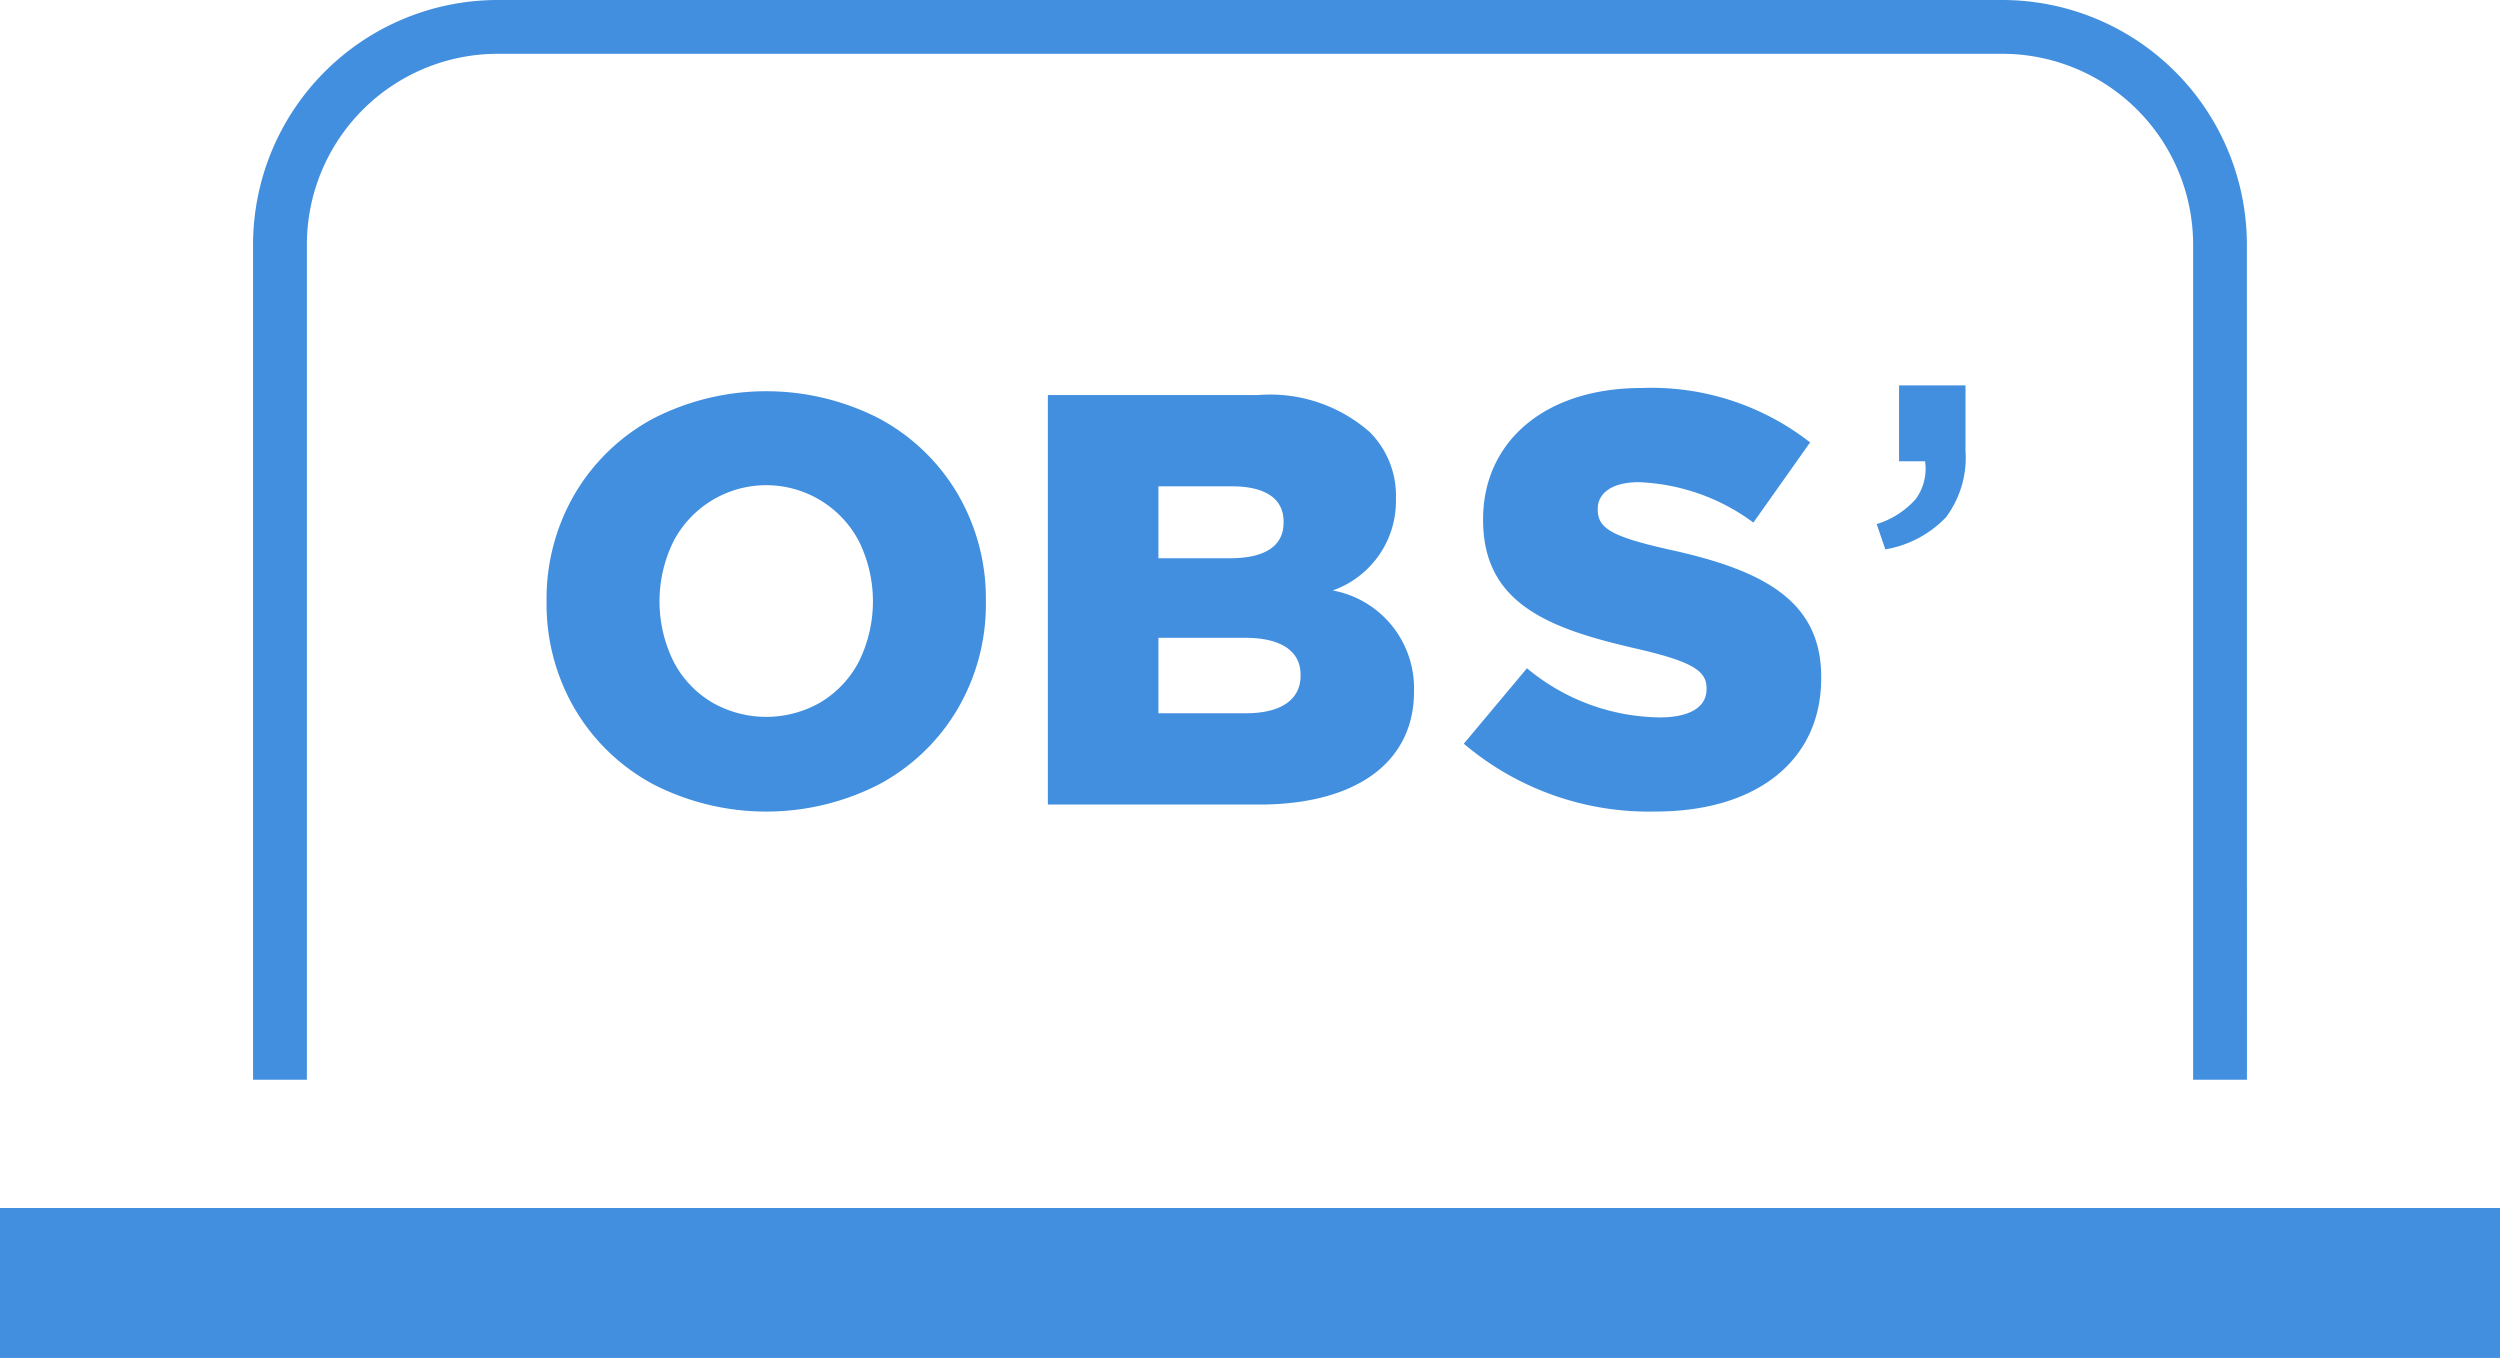
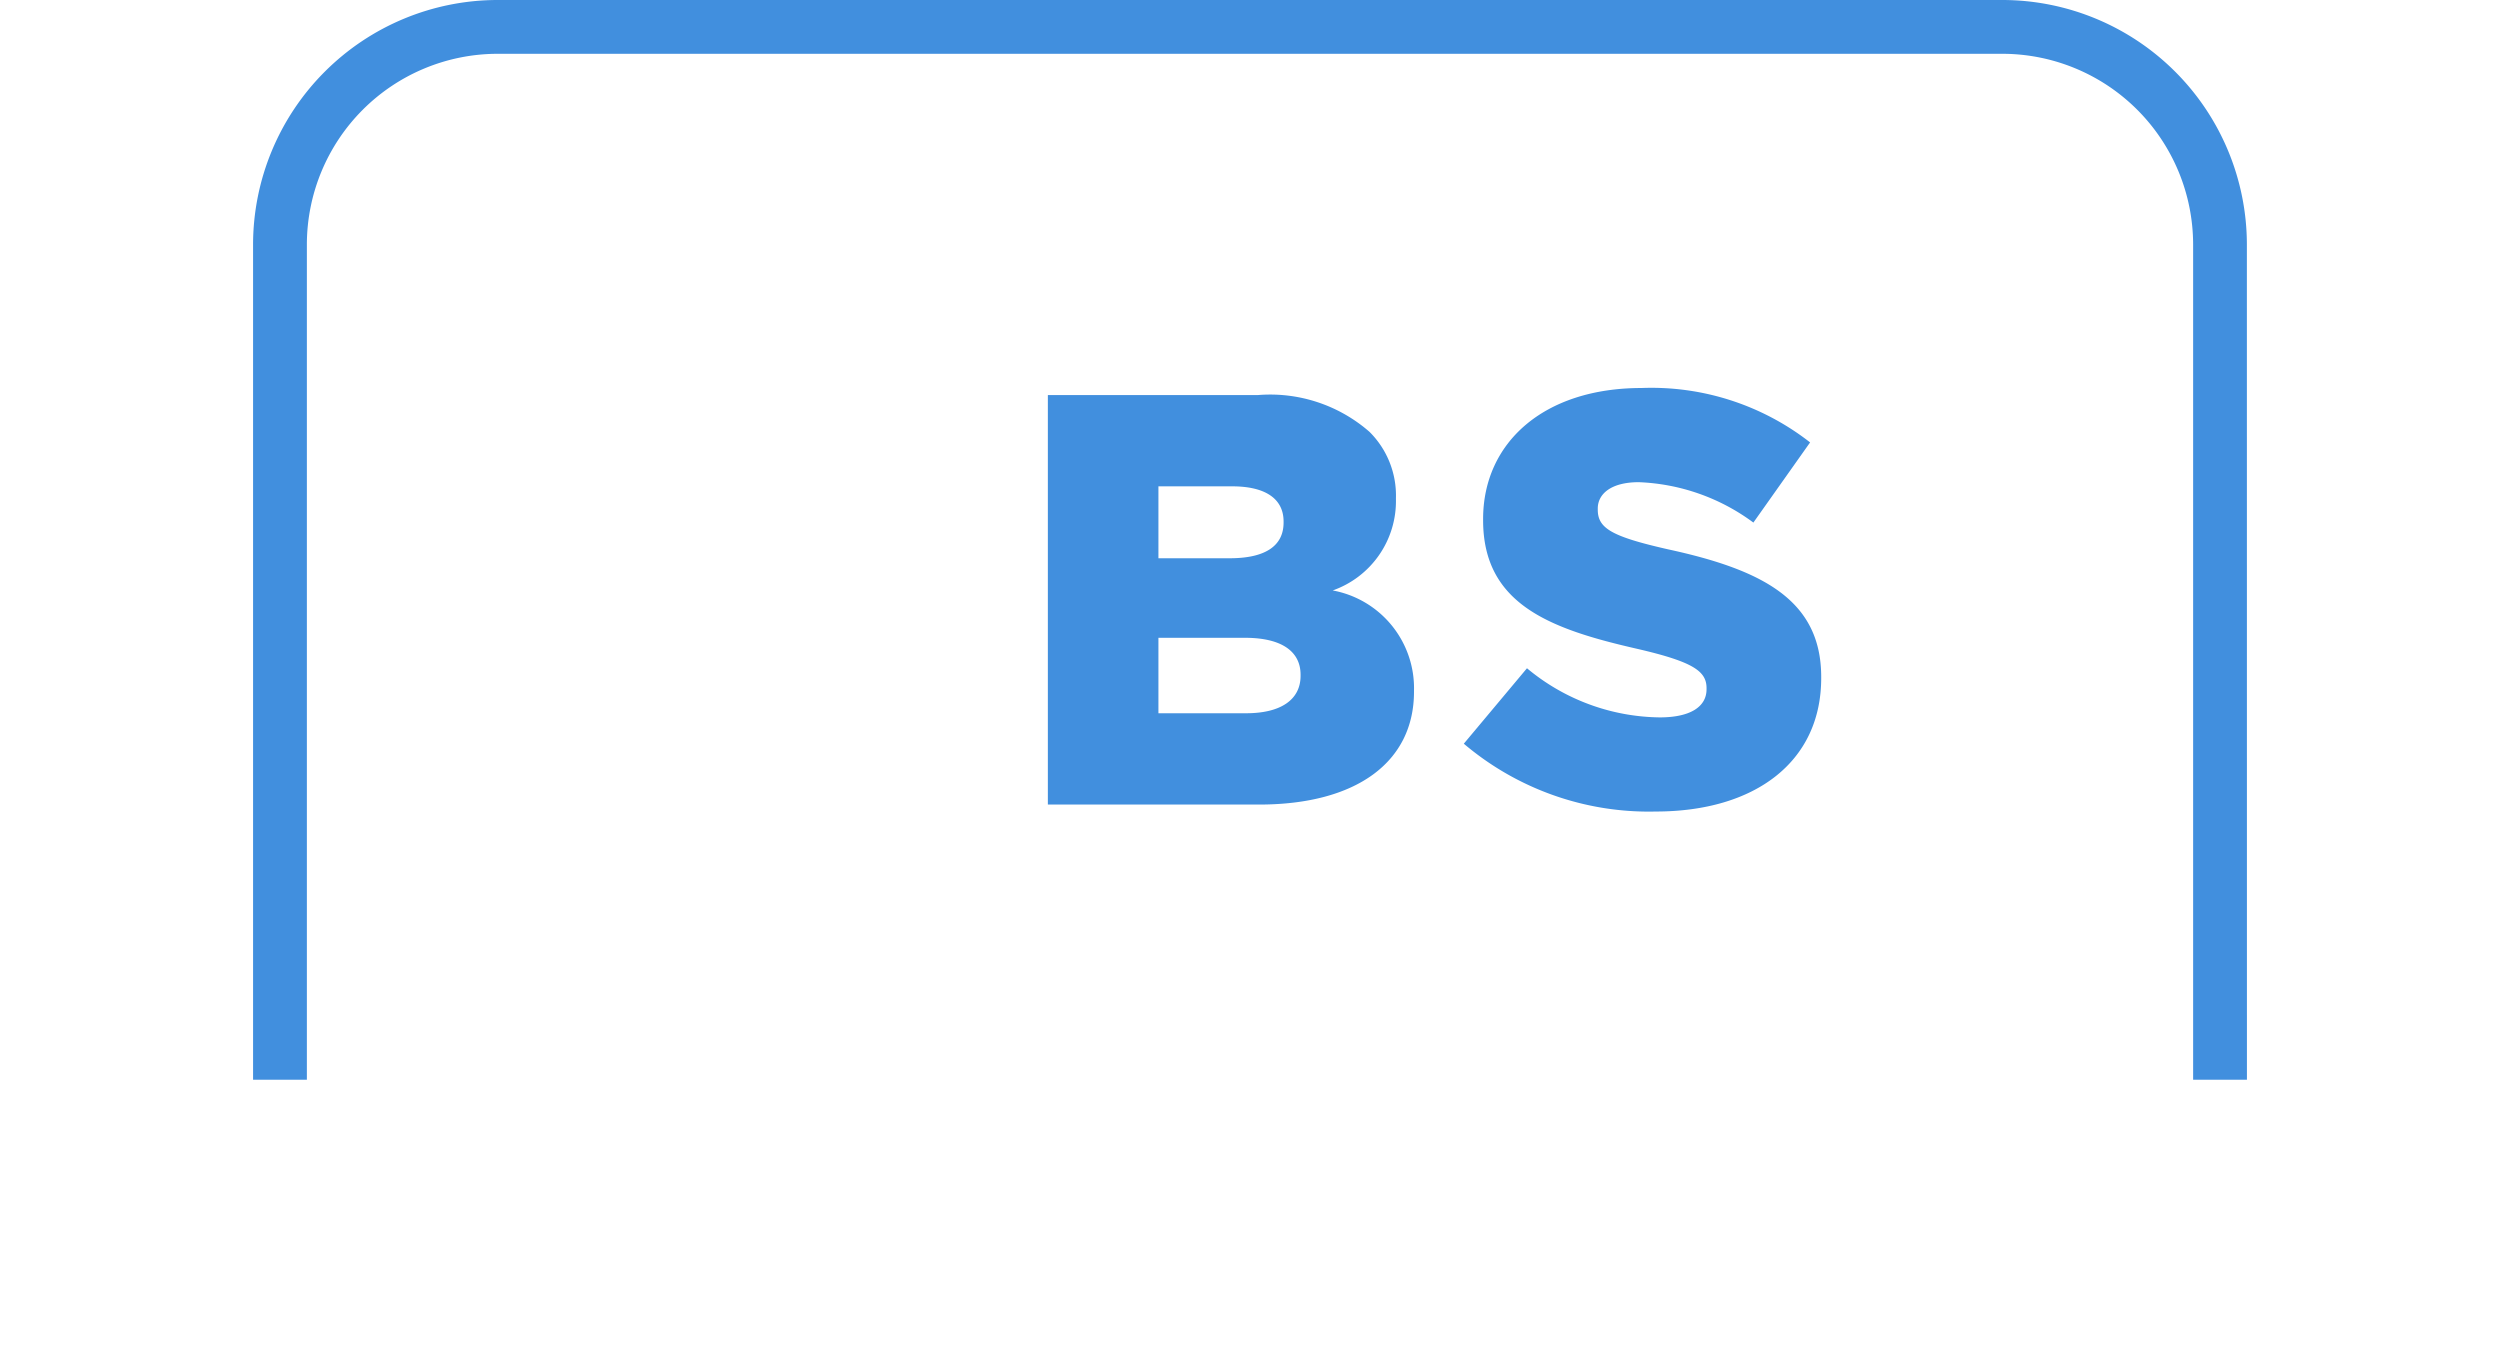
<svg xmlns="http://www.w3.org/2000/svg" width="48.84" height="26.528">
-   <rect id="backgroundrect" width="100%" height="100%" x="0" y="0" fill="none" stroke="none" />
  <g class="currentLayer" style="">
    <title>Layer 1</title>
    <g id="Calque_2" data-name="Calque 2" class="selected" fill-opacity="1" fill="#418fde">
      <g id="Calque_1-2" data-name="Calque 1" fill="#418fde">
        <g id="svg_1" fill="#418fde">
          <g id="svg_2" fill="#418fde">
            <path d="M43.896,21.094H42.845V4.777a3.73,3.73,0,0,0-3.727-3.726H9.721A3.73,3.73,0,0,0,5.995,4.777V21.094H4.944V4.777A4.782,4.782,0,0,1,9.721,0H39.118a4.782,4.782,0,0,1,4.777,4.777Z" id="svg_3" fill="#418fde" />
-             <rect y="23.6" width="48.84" height="2.928" id="svg_4" fill="#418fde" />
          </g>
          <g id="svg_5" fill="#418fde">
            <path d="M20.471,7.718h4.102a2.949,2.949,0,0,1,2.183.72,1.753,1.753,0,0,1,.515,1.291v.023a1.851,1.851,0,0,1-1.235,1.783,1.941,1.941,0,0,1,1.588,1.954v.023c0,1.372-1.119,2.206-3.028,2.206H20.471Zm3.554,3.188c.674,0,1.051-.228,1.051-.697V10.187c0-.435-.343-.686-1.006-.686H22.631v1.405Zm.32,3.028c.674,0,1.063-.263,1.063-.731v-.023c0-.434-.342-.72-1.086-.72H22.631V13.935Z" id="svg_6" fill="#418fde" />
            <path d="M28.597,14.529l1.234-1.474a4.119,4.119,0,0,0,2.594.96c.594,0,.914-.206.914-.549v-.023c0-.331-.262-.514-1.348-.766-1.703-.388-3.017-.868-3.017-2.514v-.023c0-1.486,1.177-2.56,3.097-2.56a5.036,5.036,0,0,1,3.291,1.063l-1.108,1.566a4.014,4.014,0,0,0-2.24-.789c-.538,0-.8.228-.8.514v.023c0,.366.274.526,1.383.777,1.84.4,2.982.994,2.982,2.491v.023c0,1.634-1.291,2.606-3.233,2.606A5.587,5.587,0,0,1,28.597,14.529Z" id="svg_7" fill="#418fde" />
-             <path d="M36.663,10.239a1.682,1.682,0,0,0,.761-.487,1.005,1.005,0,0,0,.184-.741h-.508v-1.482h1.298V8.799a1.951,1.951,0,0,1-.381,1.306,2.136,2.136,0,0,1-1.185.628Z" id="svg_8" fill="#418fde" />
-             <path d="M12.768,15.325a3.934,3.934,0,0,1-1.533-1.466,4.048,4.048,0,0,1-.557-2.11,4.05,4.05,0,0,1,.557-2.11,3.934,3.934,0,0,1,1.533-1.466,4.836,4.836,0,0,1,4.402,0,3.934,3.934,0,0,1,1.533,1.466,4.05,4.05,0,0,1,.557,2.11,4.047,4.047,0,0,1-.557,2.11,3.934,3.934,0,0,1-1.533,1.466,4.836,4.836,0,0,1-4.402,0Zm3.26-1.603a2.008,2.008,0,0,0,.75-.795,2.656,2.656,0,0,0,0-2.357,2.045,2.045,0,0,0-3.618,0,2.656,2.656,0,0,0,0,2.357,1.996,1.996,0,0,0,.75.795,2.124,2.124,0,0,0,2.118,0Z" id="svg_9" fill="#418fde" />
          </g>
        </g>
      </g>
    </g>
  </g>
</svg>